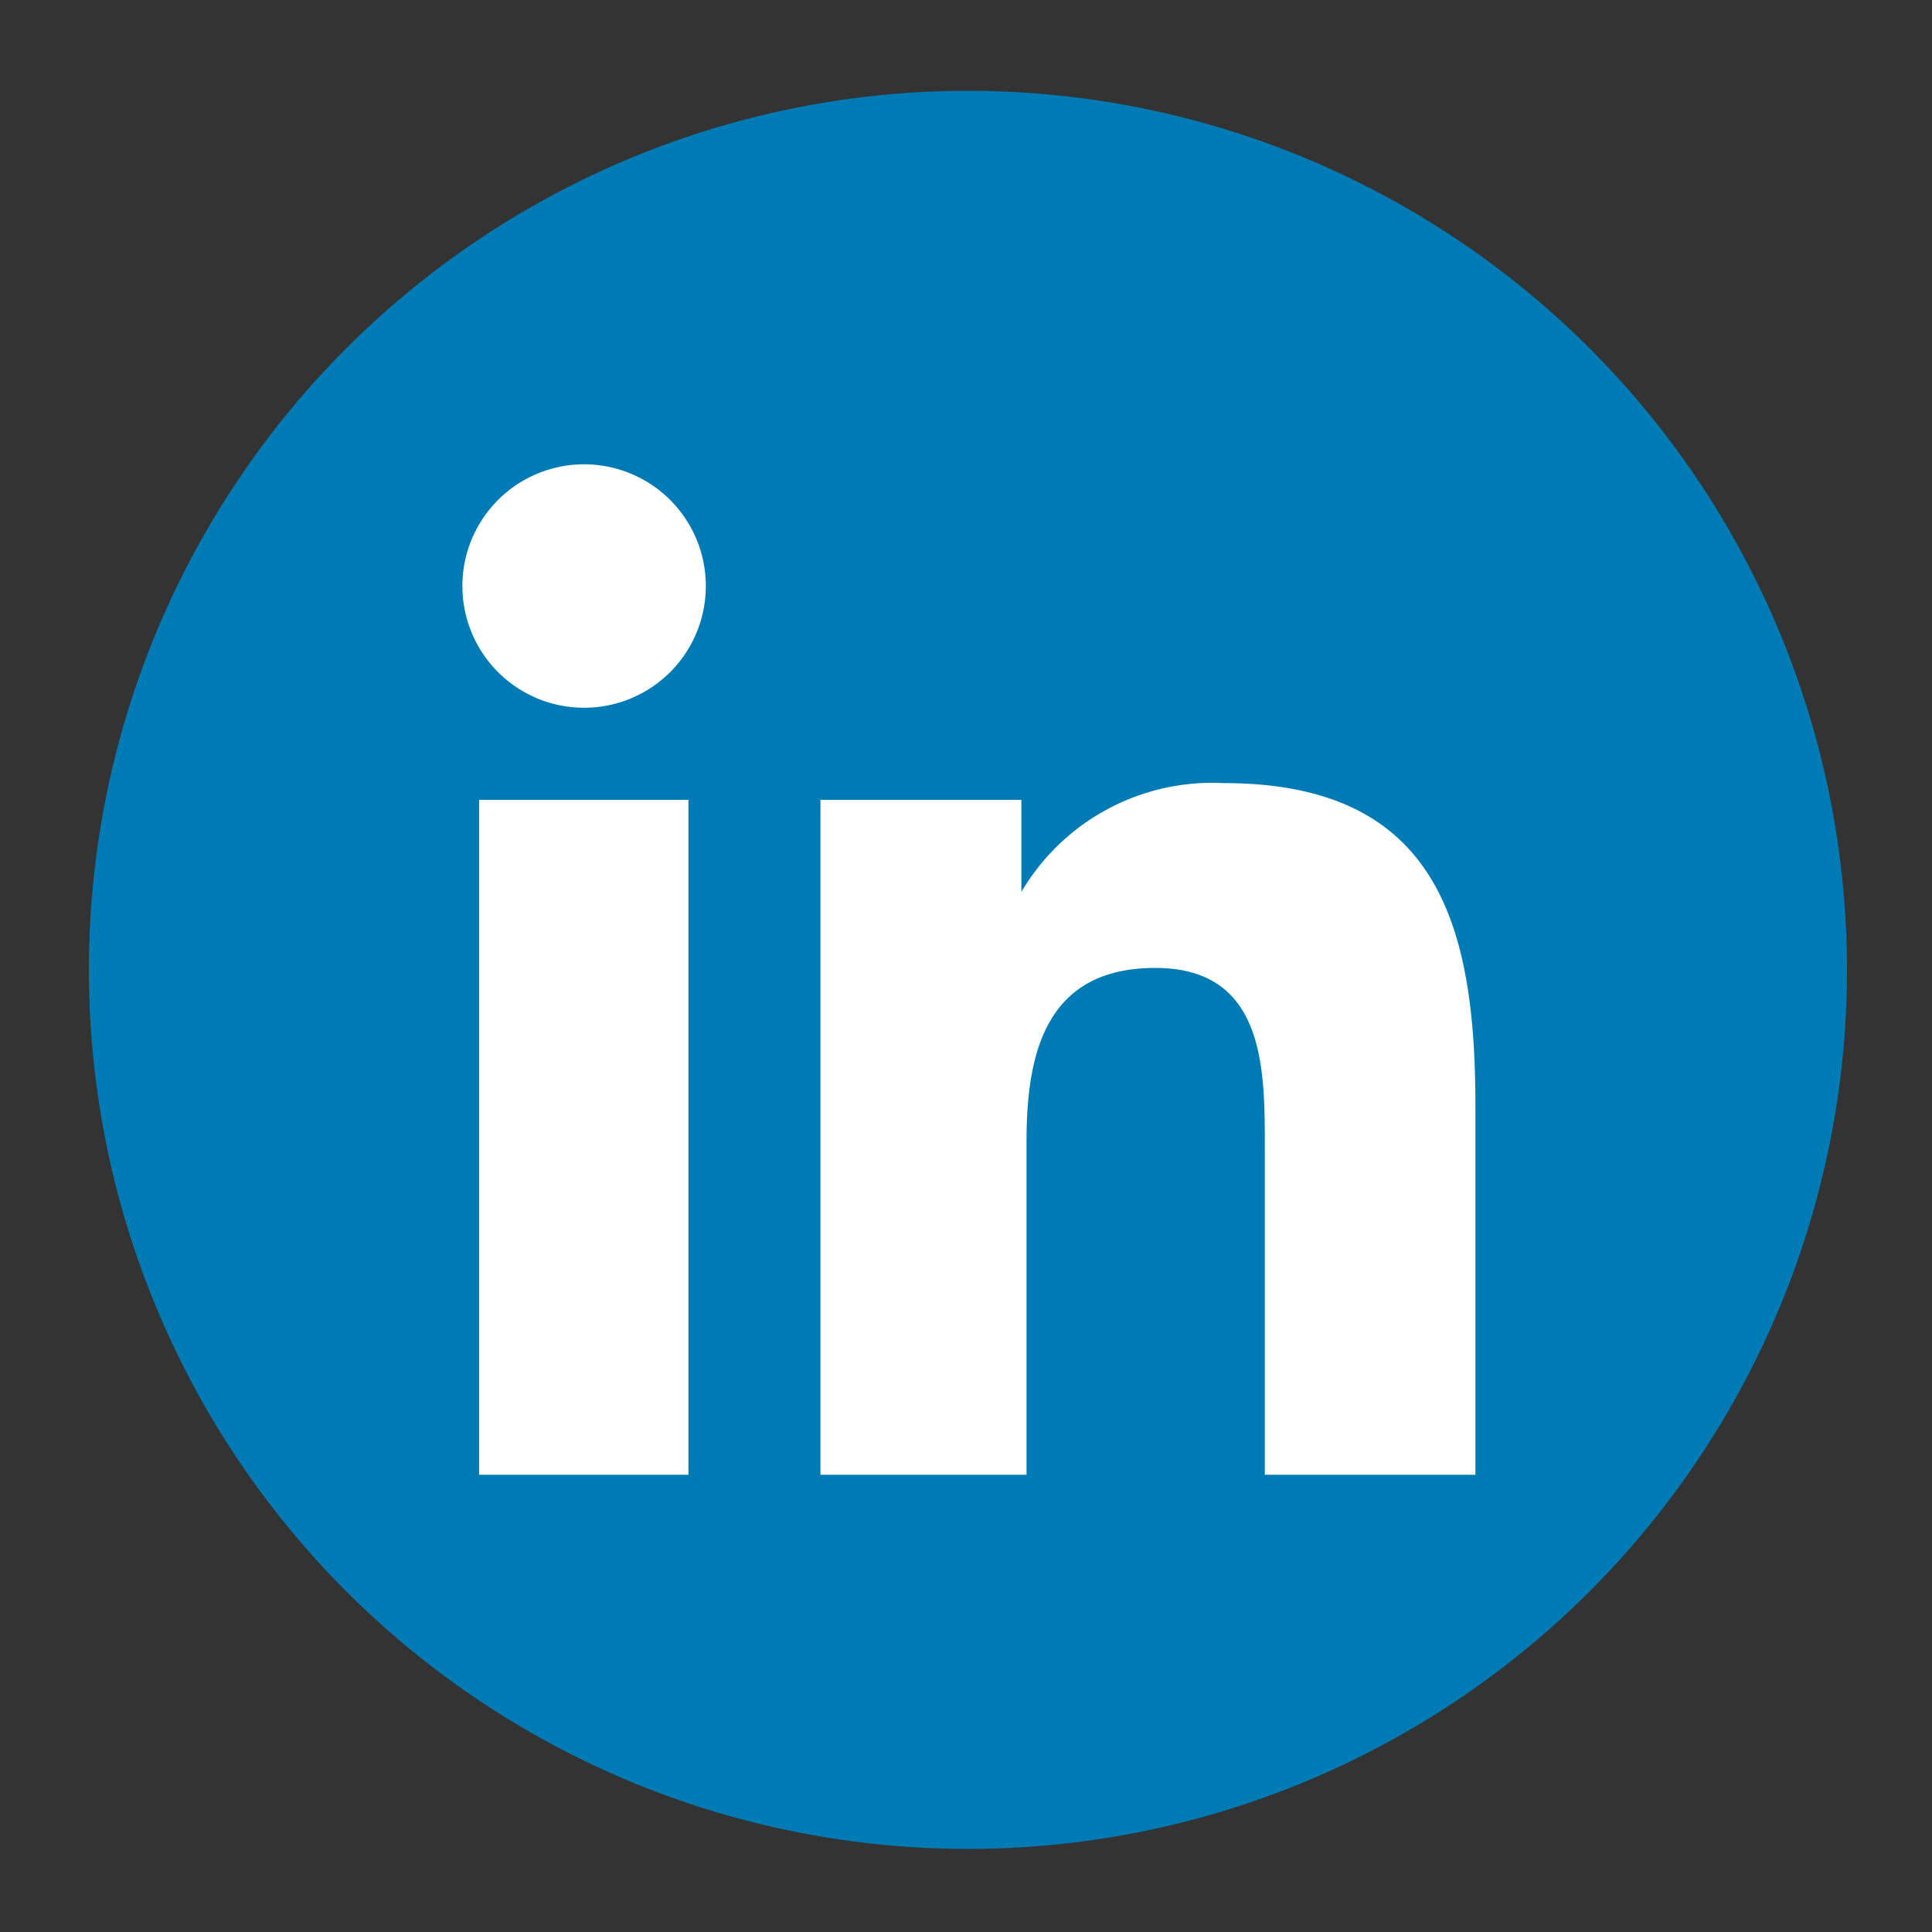
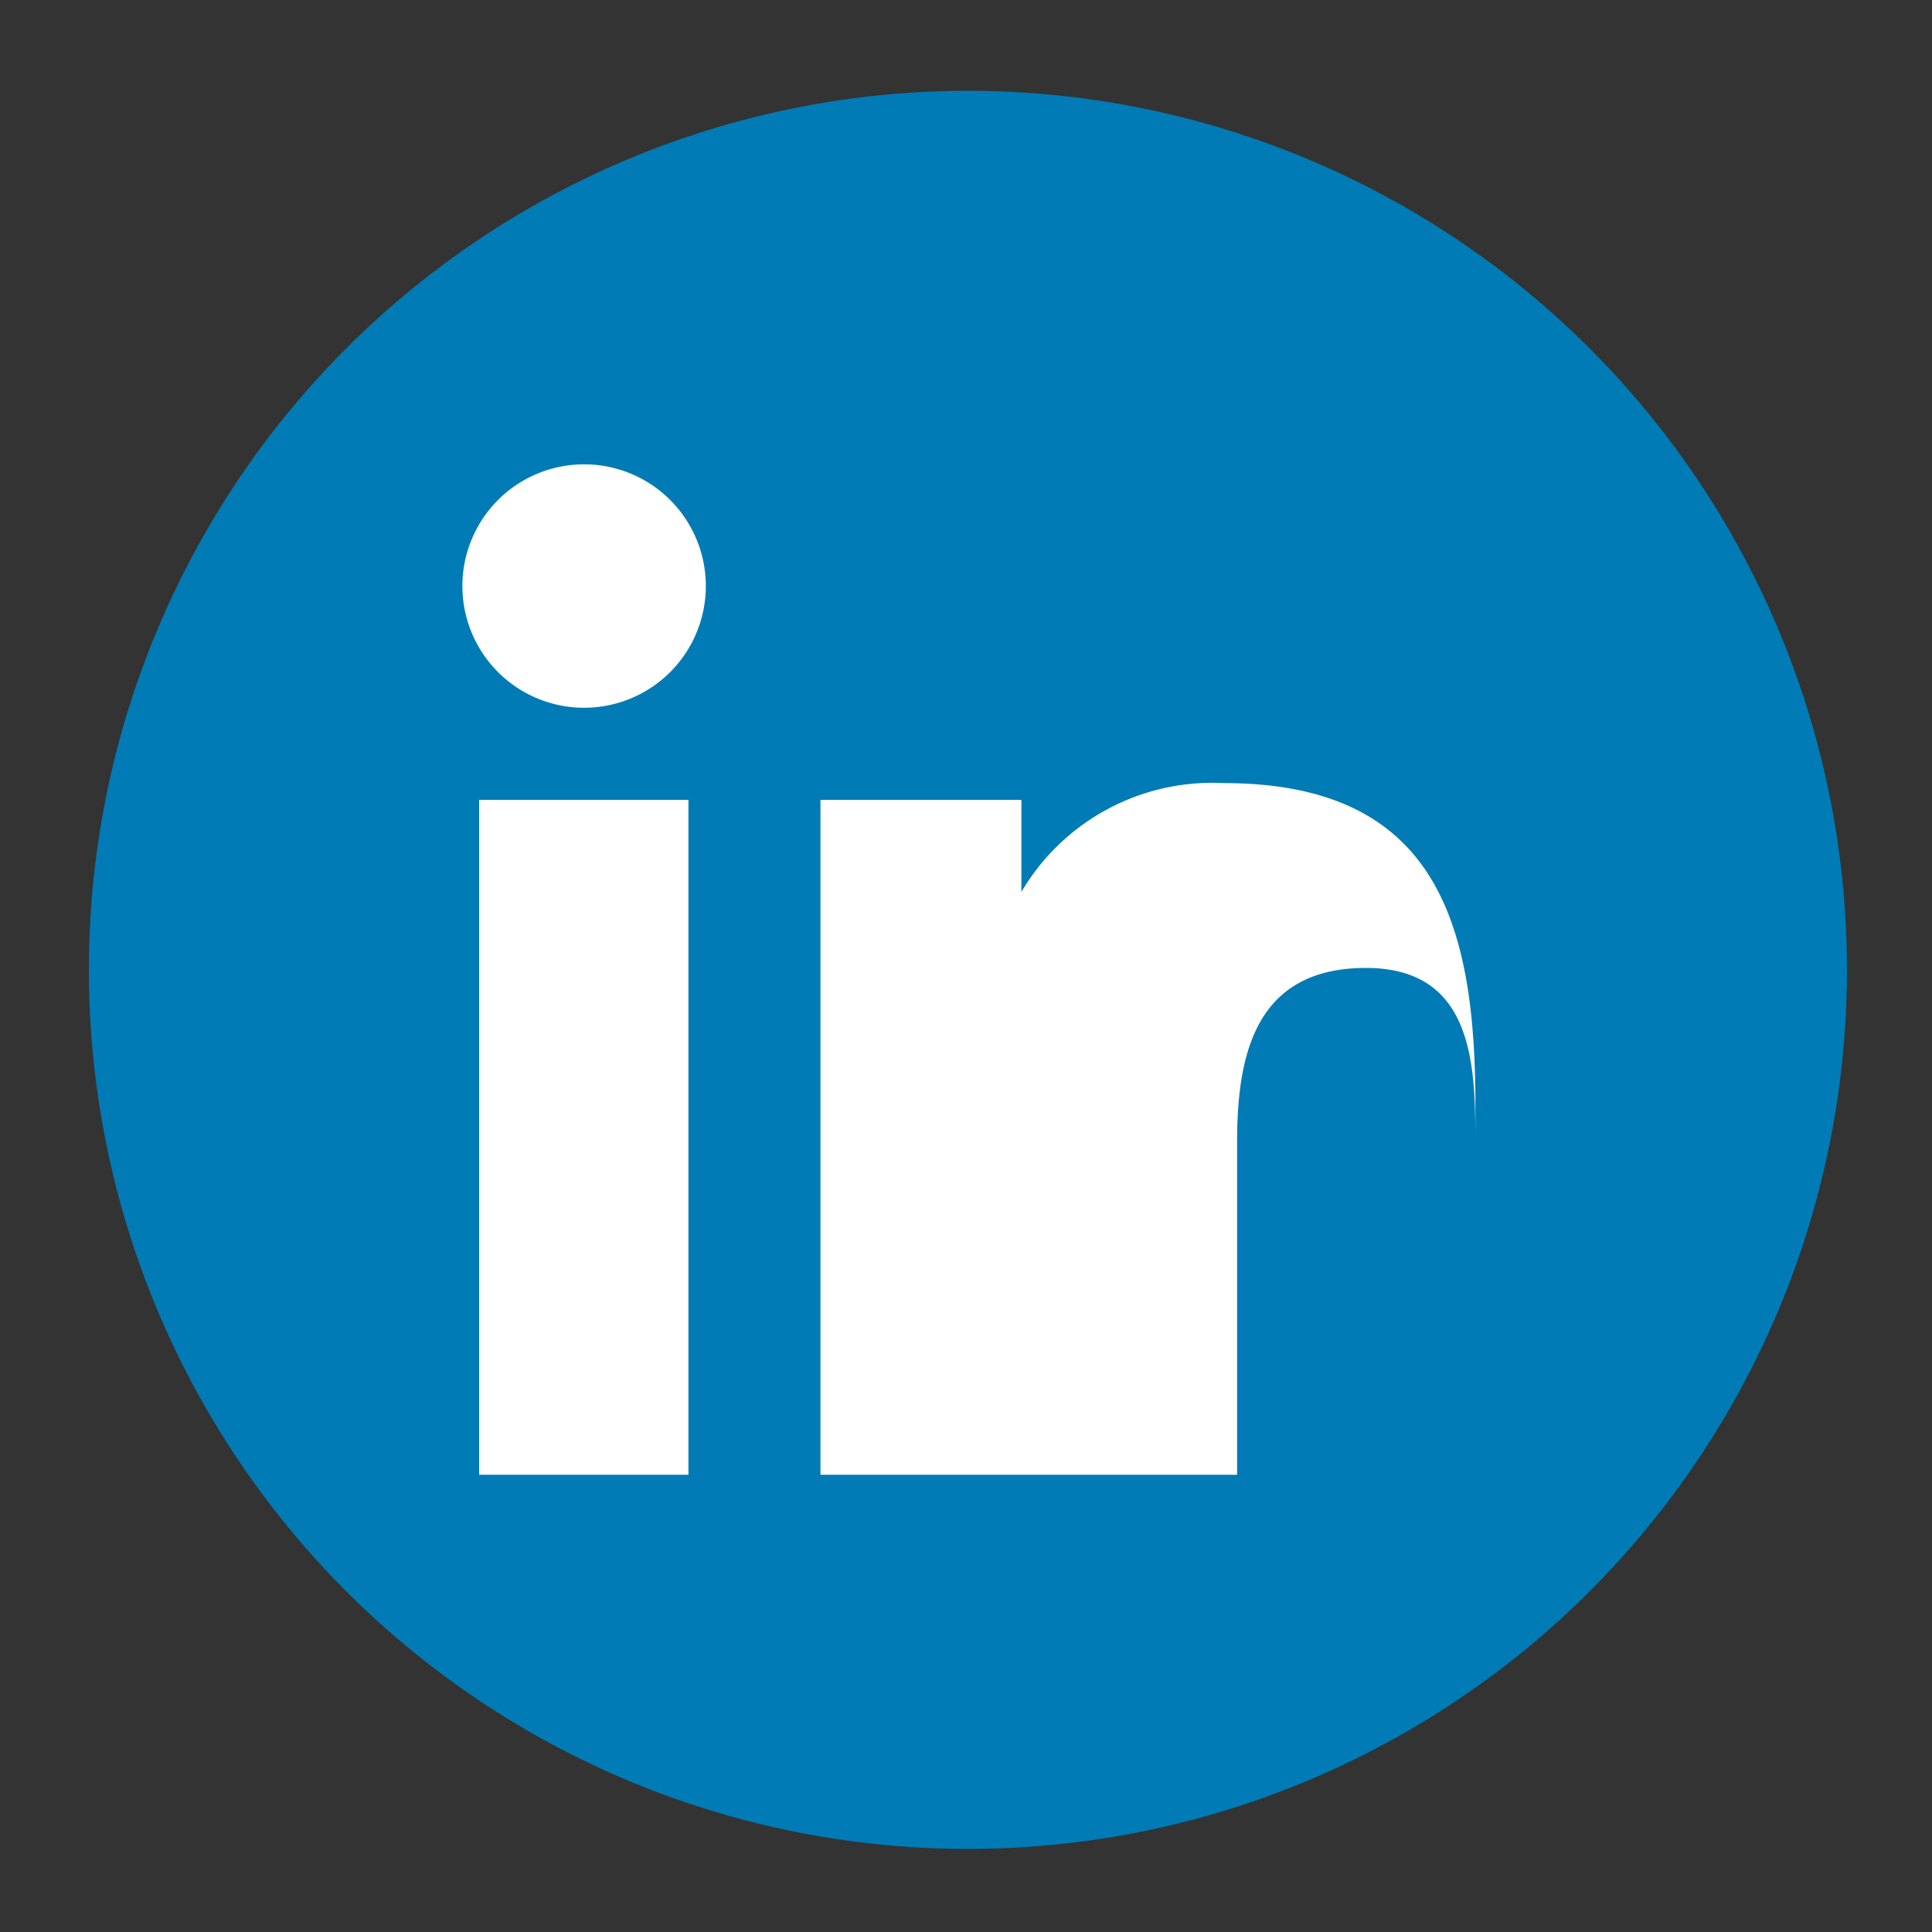
<svg xmlns="http://www.w3.org/2000/svg" id="Layer_1" data-name="Layer 1" viewBox="0 0 30 30">
  <rect x="0" y="0" width="30" height="30" fill="#333333" stroke="none" />
  <defs>
    <style>.cls-1{fill:none;}.cls-2{fill:#007bb5;}.cls-3{fill:#fff;}</style>
  </defs>
-   <rect class="cls-1" width="30" height="30" />
  <circle class="cls-2" cx="15.03" cy="15.06" r="13.65" />
  <path class="cls-3" d="M7.44,12.42h3.25V22.9H7.44ZM9.07,7.21A1.89,1.89,0,1,1,7.18,9.1,1.89,1.89,0,0,1,9.07,7.21" />
-   <path class="cls-3" d="M12.74,12.42h3.12v1.43h0A3.44,3.44,0,0,1,19,12.16c3.3,0,3.91,2.17,3.91,5V22.9H19.64V17.8c0-1.21,0-2.77-1.7-2.77s-2,1.32-2,2.69V22.9H12.74Z" />
+   <path class="cls-3" d="M12.74,12.42h3.12v1.43h0A3.44,3.44,0,0,1,19,12.16c3.3,0,3.91,2.17,3.91,5V22.9V17.8c0-1.21,0-2.77-1.7-2.77s-2,1.32-2,2.69V22.9H12.74Z" />
</svg>